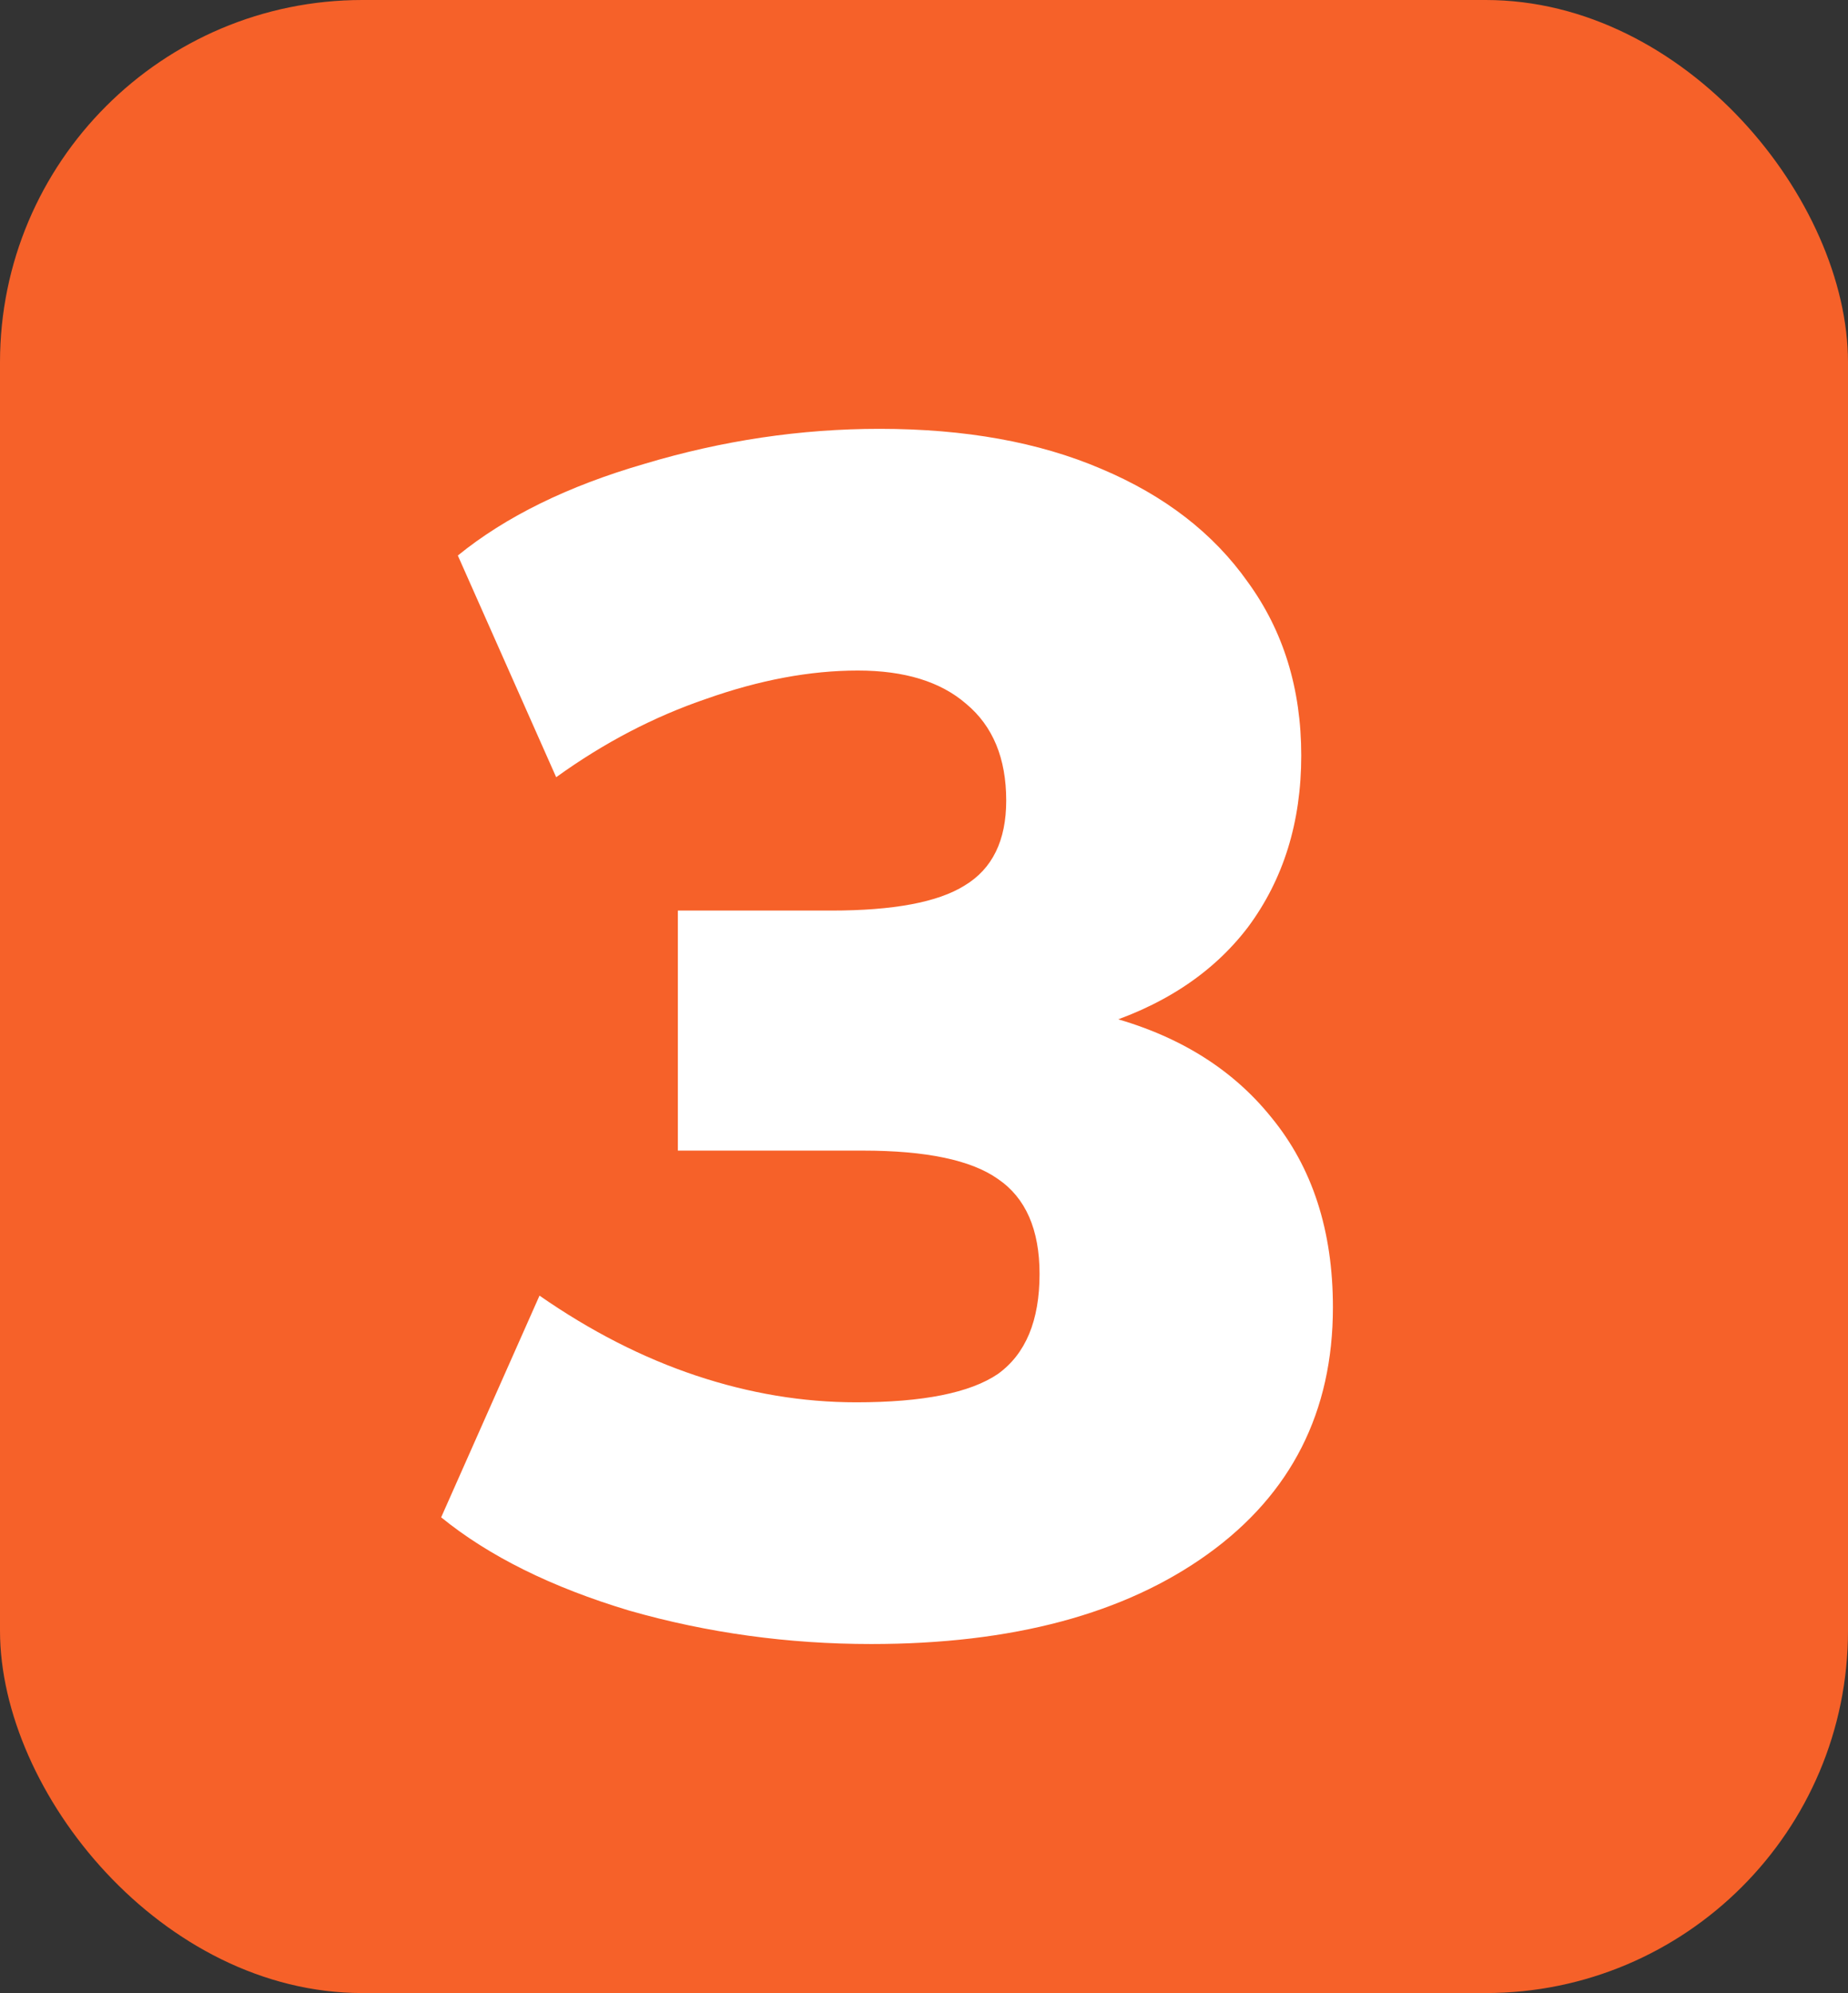
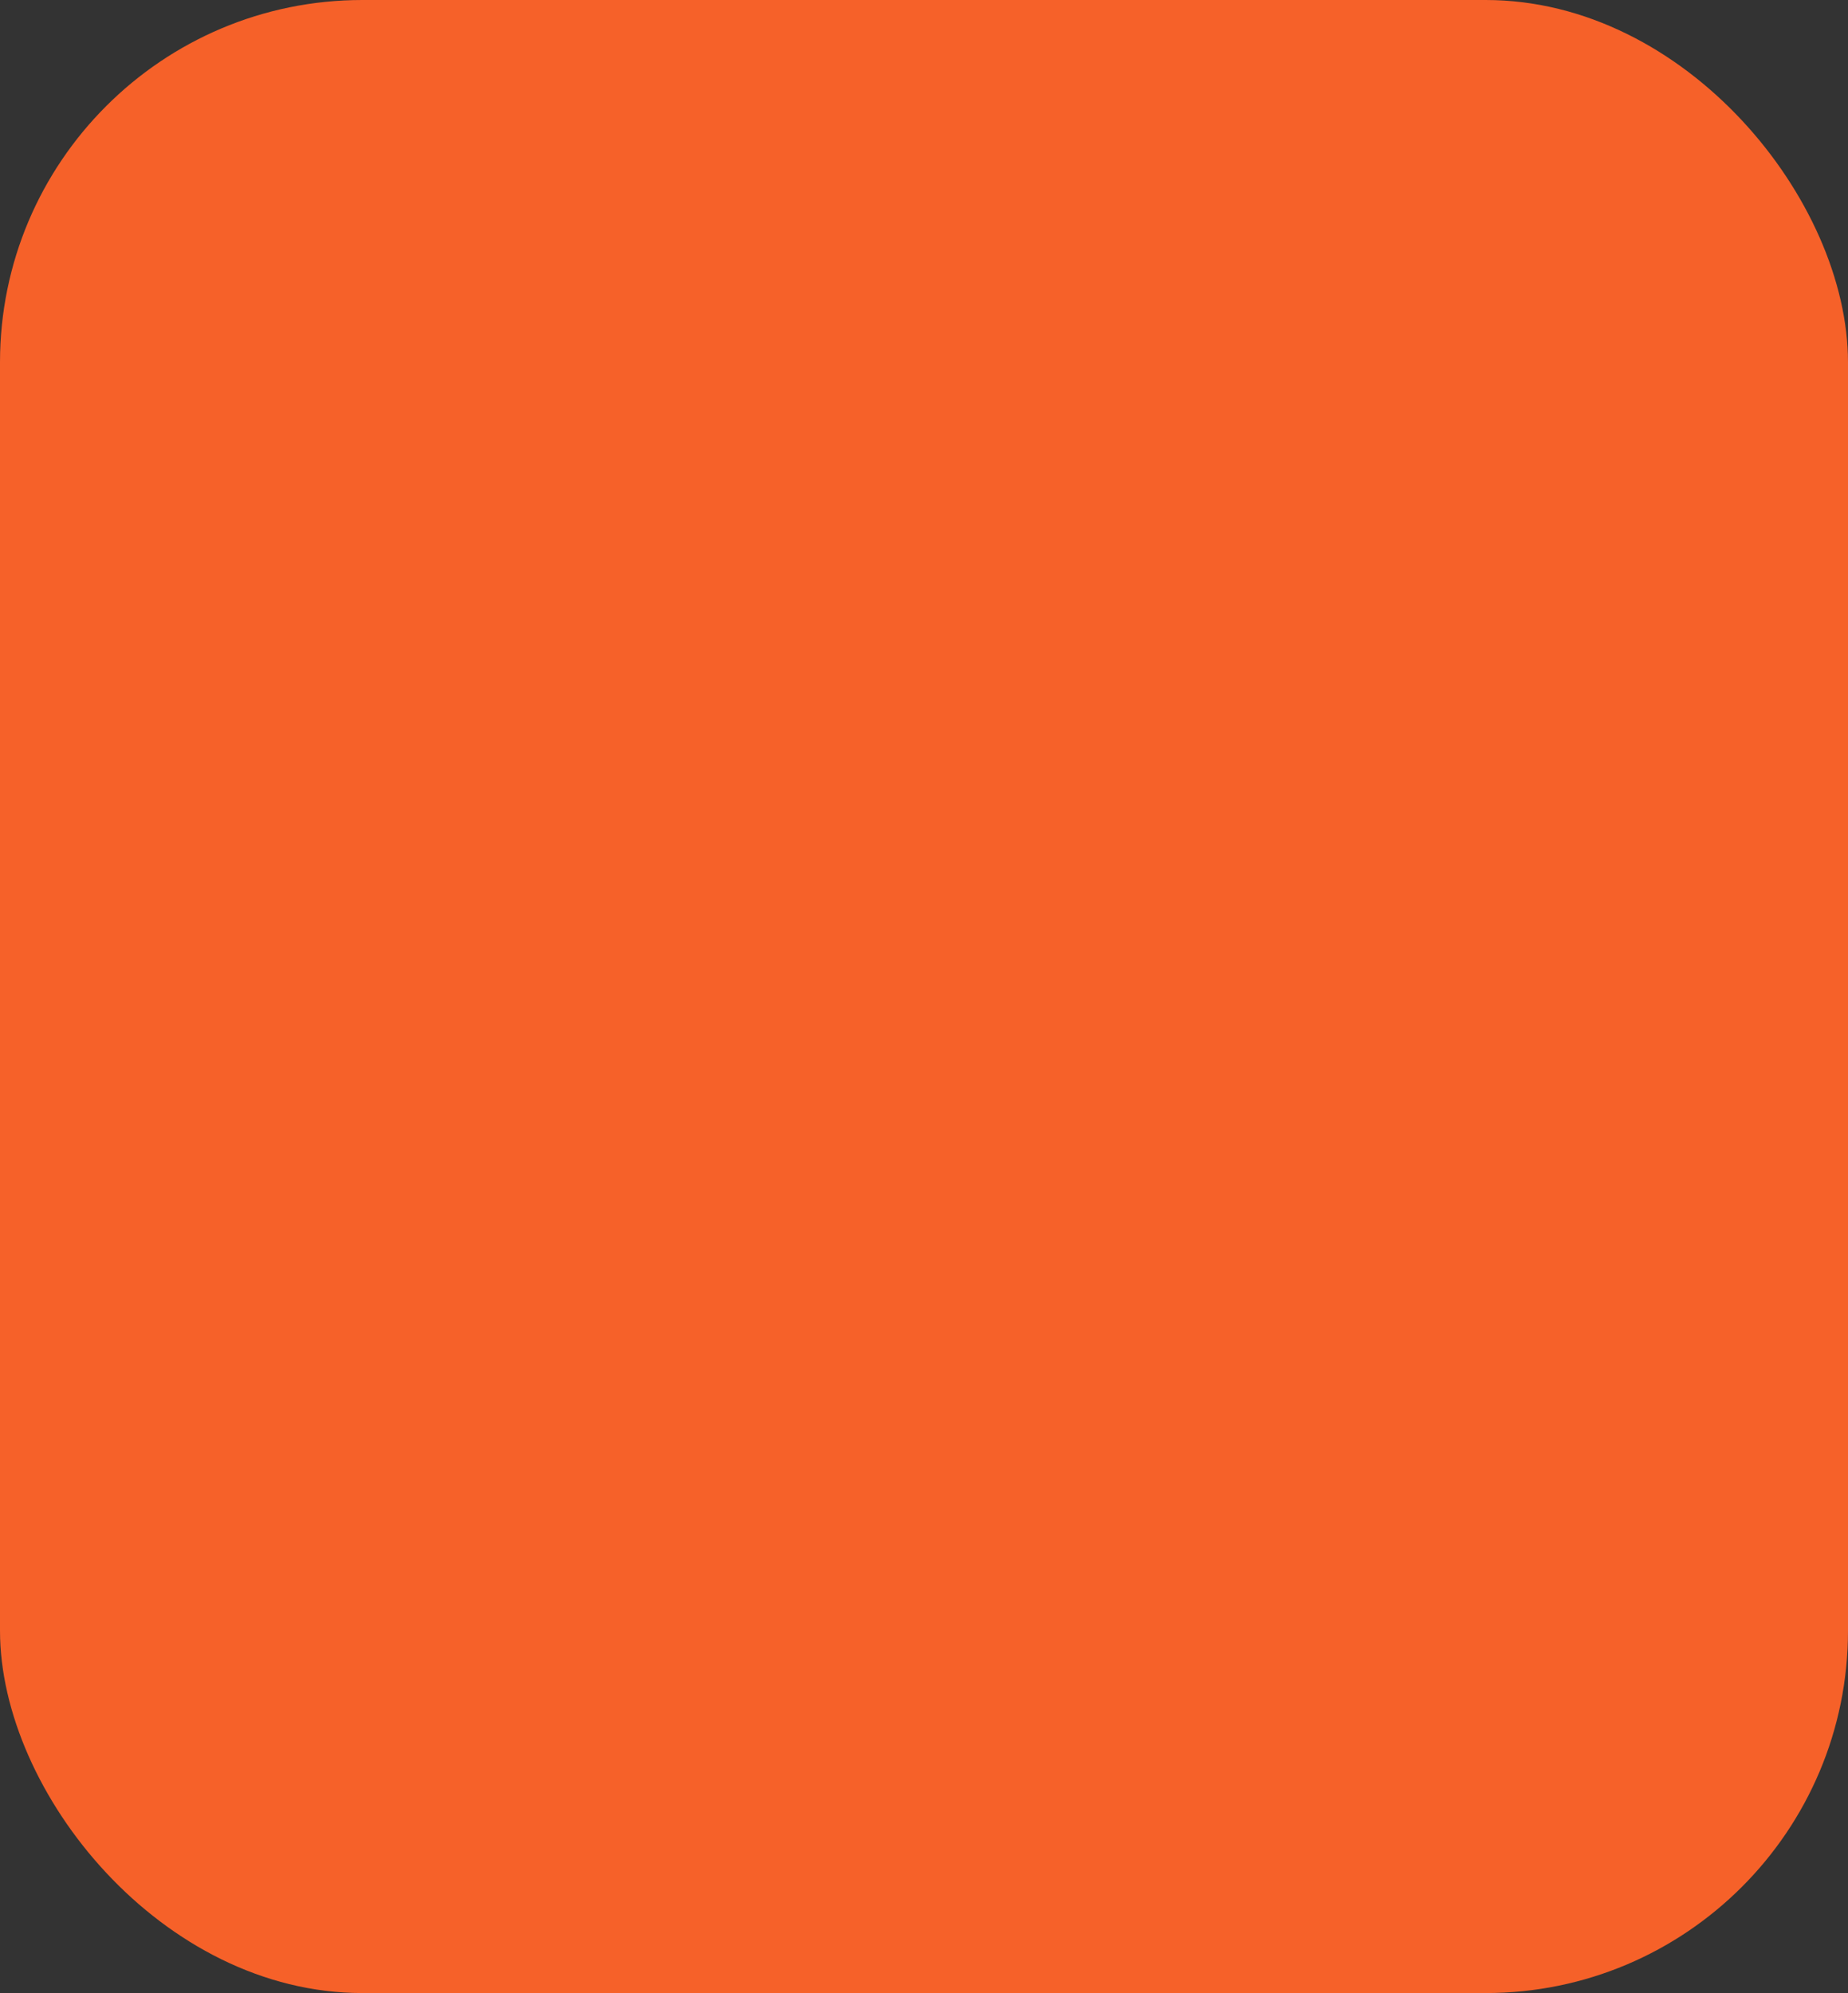
<svg xmlns="http://www.w3.org/2000/svg" width="51" height="55" viewBox="0 0 51 55" fill="none">
  <rect x="0" y="0" width="51" height="55" fill="#333333" stroke="none" />
  <rect width="51" height="55" rx="10" fill="#F66129" />
-   <path d="M24.043 45.368C21.743 45.368 19.52 45.061 17.373 44.448C15.226 43.804 13.494 42.945 12.175 41.872L14.889 35.754C16.3 36.735 17.741 37.471 19.213 37.962C20.685 38.453 22.157 38.698 23.629 38.698C25.469 38.698 26.772 38.437 27.539 37.916C28.306 37.364 28.689 36.444 28.689 35.156C28.689 33.929 28.306 33.055 27.539 32.534C26.803 32.013 25.561 31.752 23.813 31.752H18.707V25.128H22.939C24.656 25.128 25.883 24.898 26.619 24.438C27.386 23.978 27.769 23.196 27.769 22.092C27.769 20.927 27.401 20.037 26.665 19.424C25.96 18.811 24.963 18.504 23.675 18.504C22.356 18.504 20.961 18.765 19.489 19.286C18.048 19.777 16.668 20.497 15.349 21.448L12.635 15.33C13.954 14.257 15.671 13.413 17.787 12.8C19.934 12.156 22.096 11.834 24.273 11.834C26.634 11.834 28.674 12.202 30.391 12.938C32.139 13.674 33.488 14.717 34.439 16.066C35.42 17.415 35.911 19.01 35.911 20.85C35.911 22.69 35.42 24.269 34.439 25.588C33.458 26.876 32.047 27.796 30.207 28.348L30.299 27.98C32.354 28.471 33.948 29.421 35.083 30.832C36.218 32.212 36.785 33.96 36.785 36.076C36.785 38.959 35.635 41.228 33.335 42.884C31.035 44.54 27.938 45.368 24.043 45.368Z" fill="white" />
</svg>